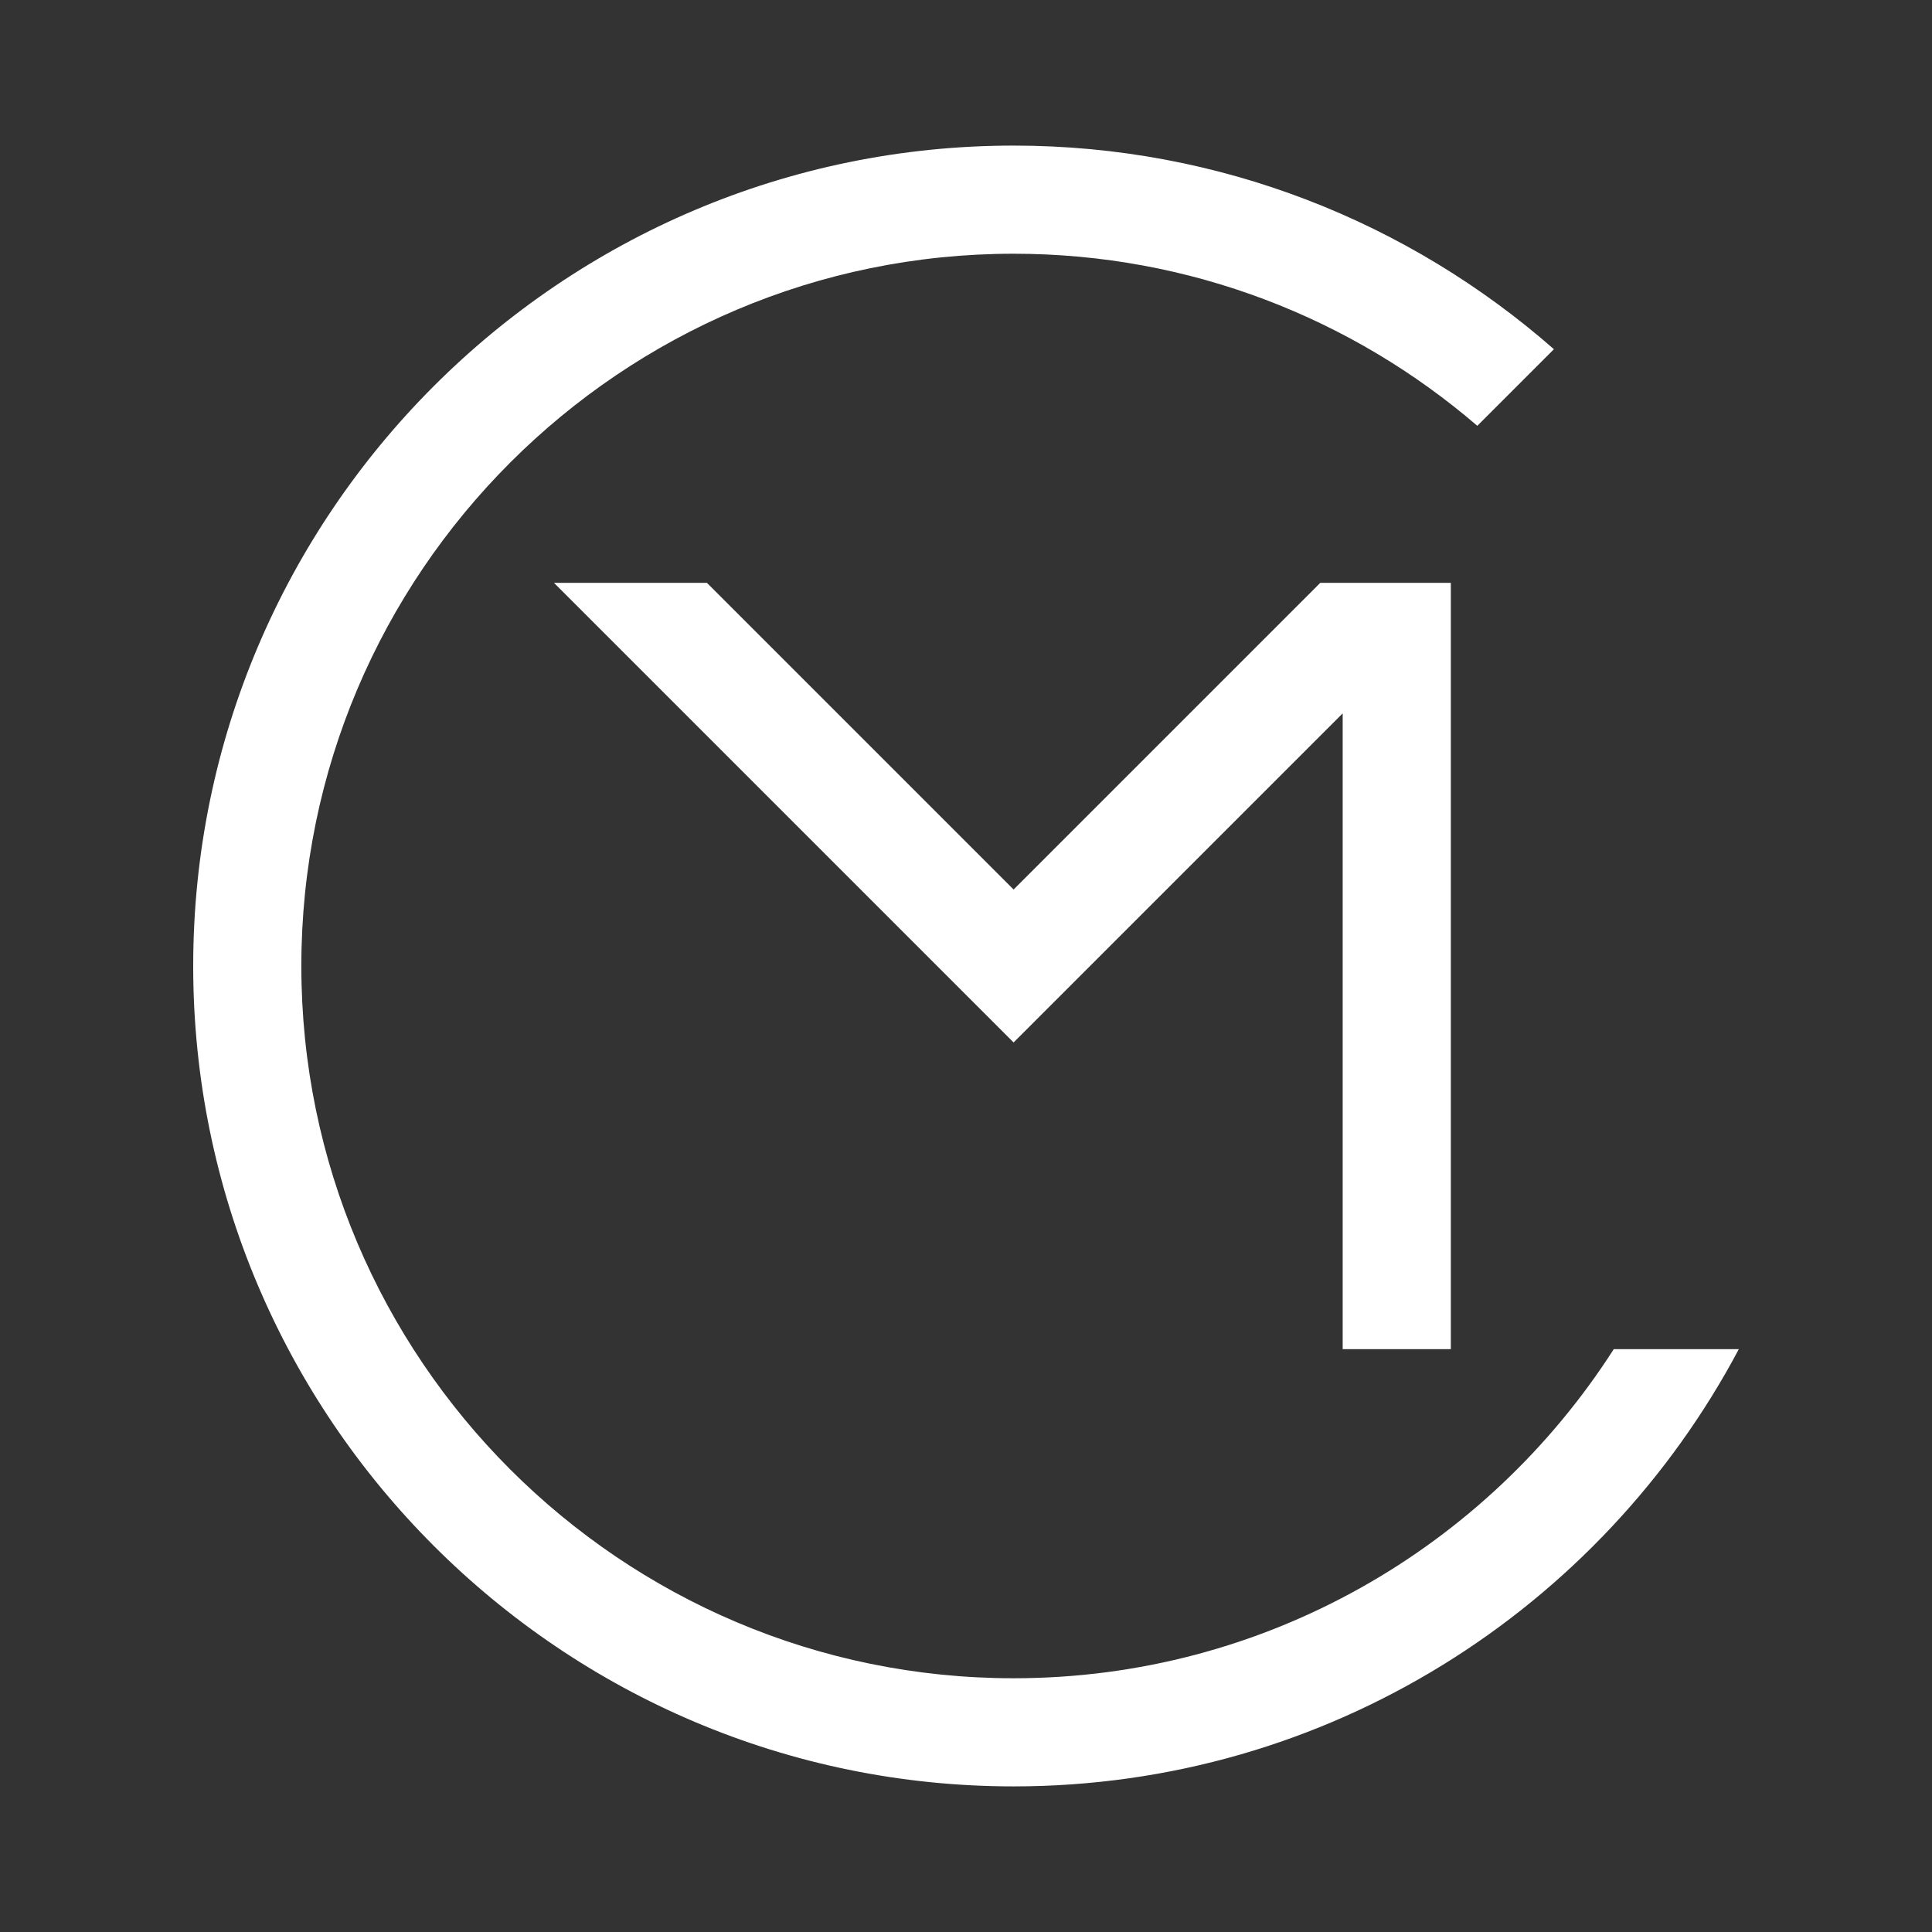
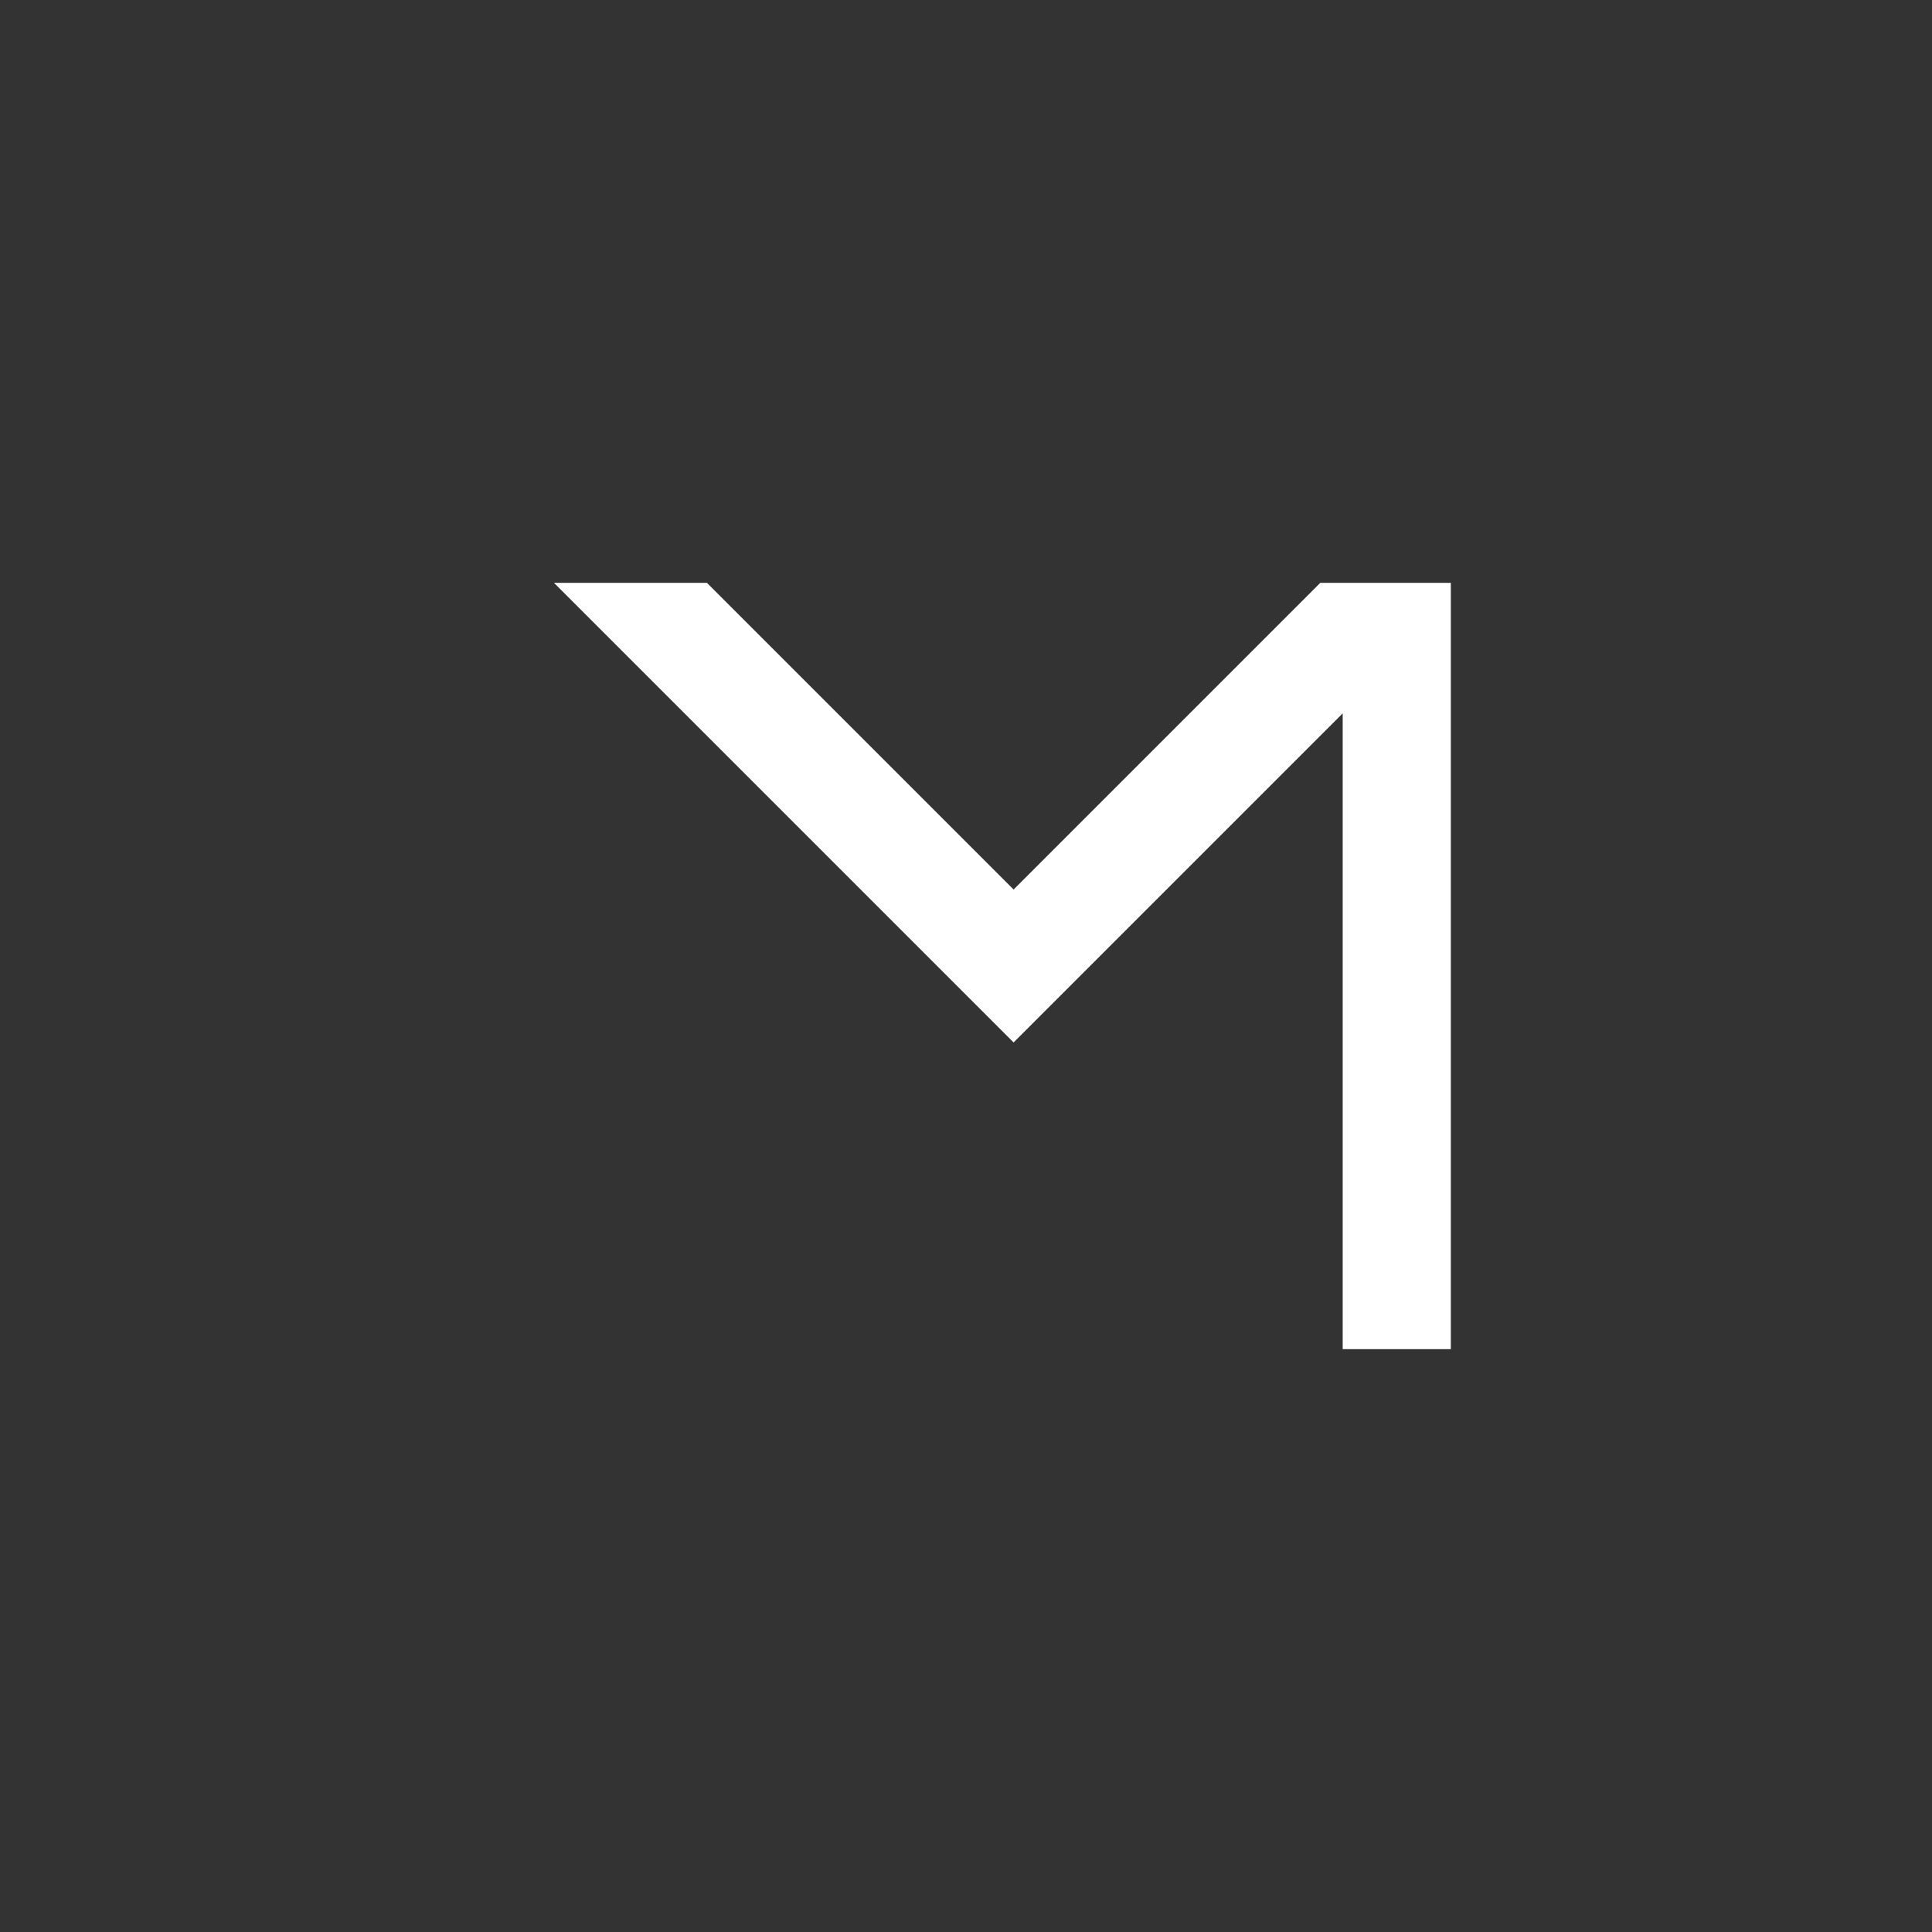
<svg xmlns="http://www.w3.org/2000/svg" width="100%" height="100%" viewBox="0 0 512 512" version="1.1" xml:space="preserve" style="fill-rule:evenodd;clip-rule:evenodd;stroke-linejoin:round;stroke-miterlimit:2;">
  <rect x="0" y="0" width="512" height="512" fill="#333333" stroke="none" />
  <g transform="matrix(1.445,0,0,1.445,427.666,154.456)">
-     <path d="M0,140.543C-23.236,176.812 -63.893,200.899 -110.071,200.899C-182.099,200.899 -240.698,142.3 -240.698,70.271C-240.698,-1.757 -182.099,-60.356 -110.071,-60.356C-77.619,-60.356 -47.897,-48.457 -25.027,-28.797L-10.978,-42.847C-37.467,-66.081 -72.151,-80.188 -110.071,-80.188C-193.035,-80.188 -260.53,-12.692 -260.53,70.271C-260.53,153.235 -193.035,220.731 -110.071,220.731C-52.475,220.731 -2.344,188.195 22.934,140.543L0,140.543Z" style="fill:white;fill-rule:nonzero;" />
-   </g>
+     </g>
  <g transform="matrix(1.445,0,0,1.445,384.483,154.456)">
    <path d="M0,140.543L0,0L-23.94,0L-80.187,56.248L-136.435,0L-164.483,0L-80.187,84.295L-19.832,23.939L-19.832,140.543L0,140.543Z" style="fill:white;fill-rule:nonzero;" />
  </g>
</svg>